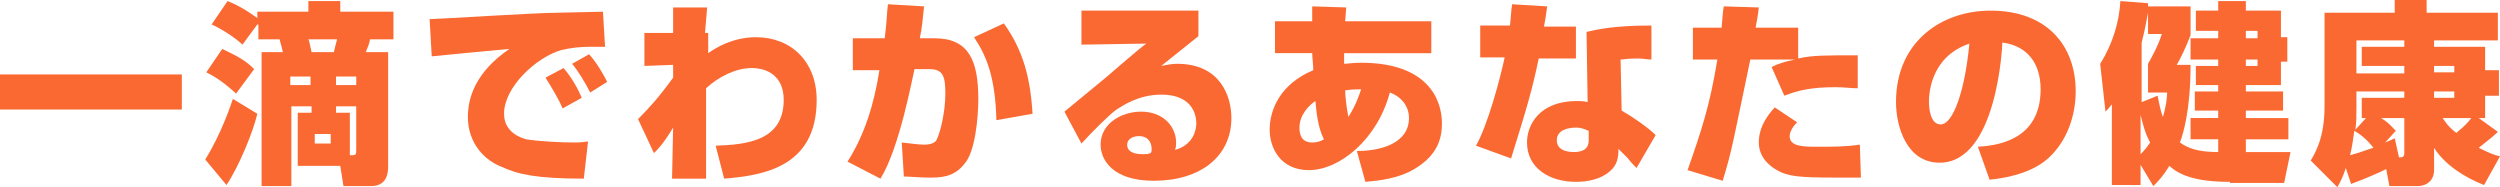
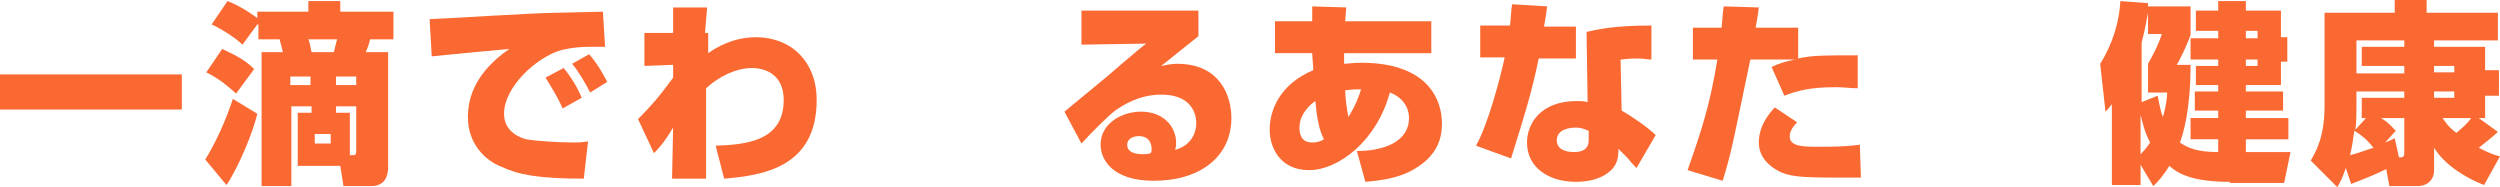
<svg xmlns="http://www.w3.org/2000/svg" version="1.1" id="レイヤー_1" x="0px" y="0px" viewBox="0 0 235.1 17.6" style="enable-background:new 0 0 235.1 17.6;" xml:space="preserve">
  <style type="text/css">
	.st0{fill:#FB6932;}
</style>
  <g>
    <path class="st0" d="M0,7h17.1v3.3H0V7z" />
    <path class="st0" d="M24.2,10.7c-0.4,1.7-1.7,4.9-2.9,6.7l-2-2.4c1.5-2.4,2.4-5.1,2.6-5.7L24.2,10.7z M20.9,4.6   c1.7,0.8,2.3,1.2,3,1.9l-1.7,2.3c-1.2-1.1-2-1.6-2.8-2L20.9,4.6z M24.2,2.3l-1.4,1.9c-0.7-0.7-2.2-1.6-2.9-1.9l1.5-2.2   c1.5,0.6,2.5,1.4,2.8,1.6V1.1h4.8v-1h3v1h5v2.6h-2.2c-0.1,0.5-0.2,0.7-0.4,1.2h2.1v10.8c0,0.7-0.2,1.8-1.6,1.8h-2.6l-0.3-1.9H28v-5   h1.3V10h-1.9v7.5h-2.8V4.9h2c-0.1-0.5-0.3-1.1-0.3-1.2h-2V2.3z M27.3,7.2V8h1.9V7.2H27.3z M29,3.7c0.1,0.2,0.1,0.3,0.3,1.2h2.1   c0.1-0.5,0.2-0.8,0.3-1.2H29z M29.6,12.6v0.9h1.5v-0.9H29.6z M33.5,7.2h-1.9V8h1.9V7.2z M33.5,10h-1.9v0.6h1.3v4   c0.6,0,0.6,0,0.6-0.6V10z" />
    <path class="st0" d="M56.9,4.4c-0.4,0-0.9,0-1.4,0c-1,0-1.8,0.1-2.7,0.3c-2.4,0.7-5.4,3.5-5.4,6c0,1.8,1.7,2.3,2.1,2.4   c1.2,0.2,3.3,0.3,4.5,0.3c0.4,0,0.6,0,1.3-0.1l-0.4,3.5c-4.4,0-6.2-0.4-7.7-1.1C45.6,15.1,44,13.5,44,11c0-1.8,0.7-4.2,3.9-6.4   c-1.2,0.1-6.3,0.6-7.3,0.7l-0.2-3.5c0.7,0,10-0.6,11.9-0.6c0.4,0,4.1-0.1,4.4-0.1L56.9,4.4z M52.9,10.2c-0.3-0.8-1.1-2.1-1.6-2.9   l1.7-0.9c0.7,0.8,1.4,2,1.7,2.8L52.9,10.2z M55.5,8.7c-0.4-0.8-1.1-2-1.7-2.7l1.6-0.9c0.8,0.9,1.4,2,1.7,2.6L55.5,8.7z" />
    <path class="st0" d="M67.3,13.7c2.8-0.1,6.4-0.4,6.4-4.3c0-2.3-1.6-3-3-3c-1.5,0-3.1,0.8-4.3,1.9l0,8.5h-3.2l0.1-4.8   c-0.9,1.5-1.4,2-1.8,2.4L60,11.2c1.1-1.1,2-2.1,3.3-3.9l0-1.2l-2.7,0.1V3.1h2.7V0.7l3.2,0l-0.2,2.4h0.3l0,1.8L66.6,5   c0.7-0.5,2.3-1.5,4.5-1.5c3.3,0,5.7,2.3,5.7,5.9c0,6.3-5,7.1-8.7,7.4L67.3,13.7z" />
-     <path class="st0" d="M86.9,0.6c-0.1,1-0.2,2.1-0.4,3h1.4c3.2,0,4.1,2.1,4.1,5.7c0,1.8-0.3,5-1.3,6.1c-1,1.3-2.3,1.3-3.3,1.3   c-1,0-1.8-0.1-2.4-0.1l-0.2-3.2c0.9,0.1,1.6,0.2,2.1,0.2c0.2,0,1,0,1.2-0.5c0.3-0.6,0.8-2.5,0.8-4.3c0-1.6-0.2-2.3-1.5-2.3H86   c-0.2,0.8-1.4,7.4-3.2,10.3l-3.1-1.6c1.6-2.5,2.5-5.4,3-8.6l-2.5,0V3.6h3c0.2-1.6,0.2-2.4,0.3-3.2L86.9,0.6z M93.7,11.3   c-0.1-4-0.9-6-2.1-7.8l2.8-1.3c1.8,2.5,2.5,5.1,2.7,8.5L93.7,11.3z" />
    <path class="st0" d="M112.7,1v2.4c-1,0.8-2.5,2-3.5,2.8c0.5-0.1,1-0.2,1.5-0.2c4.1,0,5.1,3.1,5.1,5.1c0,3.6-2.9,5.9-7.3,5.9   c-3.9,0-5-2-5-3.4c0-2,2-3.1,3.8-3.1c2.2,0,3.3,1.5,3.3,2.9c0,0.3,0,0.4-0.1,0.7c1.8-0.5,2-2,2-2.5c0-0.3,0-2.7-3.3-2.7   c-2.2,0-3.7,1.1-4.2,1.4c-0.7,0.5-2.3,2.1-3.3,3.2l-1.6-3c0.6-0.5,3.4-2.8,4-3.3c0.6-0.5,3.1-2.7,3.7-3.1l-6.1,0.1V1H112.7z    M108.3,14c0-0.1,0-1.2-1.2-1.2c-0.6,0-1.1,0.3-1.1,0.8c0,0.8,0.9,0.9,1.5,0.9c0.3,0,0.4,0,0.7-0.1C108.3,14.3,108.3,14.2,108.3,14   z" />
    <path class="st0" d="M123.4,0.6l3.2,0.1L126.5,2h8.1v3h-8.2l0,1c0.3,0,0.8-0.1,1.6-0.1c6.3,0,7.6,3.5,7.6,5.7c0,1.4-0.4,3-2.6,4.3   c-1.5,0.9-3.4,1.1-4.6,1.2l-0.8-2.9c2.4,0,4.9-0.8,4.9-3.1c0-1.1-0.7-2-1.8-2.4c-1.2,4.5-4.8,7.3-7.6,7.3c-2.7,0-3.7-2.1-3.7-3.8   c0-1.9,1-4.3,4.1-5.6c0-0.5-0.1-1.2-0.1-1.6h-3.5V2h3.5L123.4,0.6z M123.7,9.5c-0.6,0.4-1.5,1.3-1.5,2.5c0,0.5,0.1,1.4,1.2,1.4   c0.4,0,0.8-0.1,1.1-0.3C123.9,11.9,123.8,10.5,123.7,9.5z M128,8.4c-0.4,0-0.9,0-1.5,0.1c0,0.4,0.1,1.5,0.3,2.5   C127.5,9.9,127.8,9,128,8.4z" />
    <path class="st0" d="M145.5,0.6c-0.1,0.8-0.2,1.3-0.3,1.9h3v3h-3.5c-0.6,2.9-1.1,4.6-2.6,9.4l-3.3-1.2c1.1-1.9,2.3-6.4,2.7-8.3   h-2.3v-3h2.8c0.1-0.9,0.1-1.4,0.2-2L145.5,0.6z M155.3,5.6c-0.4,0-0.7-0.1-1.3-0.1c-1,0-1.4,0.1-1.6,0.1l0.1,4.8   c0.9,0.5,2.5,1.6,3.2,2.3l-1.8,3.1c-0.7-0.7-0.7-0.8-0.8-0.9c-0.6-0.6-0.7-0.7-0.9-0.9c0,0.8-0.1,1.5-0.8,2.1c-0.9,0.8-2.2,1-3.2,1   c-2.5,0-4.6-1.3-4.6-3.7c0-1.7,1.2-3.9,4.7-3.9c0.3,0,0.6,0,1,0.1l-0.1-6.6c0.9-0.2,2.4-0.6,6.1-0.6L155.3,5.6z M149.4,12.3   c-0.3-0.1-0.6-0.3-1.2-0.3c-0.7,0-1.8,0.2-1.8,1.2c0,1.1,1.4,1.1,1.6,1.1c0.7,0,1.4-0.2,1.4-1.1V12.3z" />
    <path class="st0" d="M165.4,0.7c-0.1,0.9-0.2,1.3-0.3,1.9h4v2.9c1.3-0.3,2.5-0.3,5.6-0.3v3.1c-0.7,0-1.2-0.1-2.1-0.1   c-2.3,0-3.5,0.3-4.8,0.8l-1.2-2.7c0.6-0.3,1.2-0.5,2.2-0.7h-4.2c-1.6,7.6-1.7,8.5-2.6,11.4l-3.3-1c1.3-3.7,2.1-6.1,2.8-10.4h-2.3   v-3h2.7c0.1-1,0.1-1.4,0.2-2L165.4,0.7z M169,11.5c-0.6,0.6-0.7,1.1-0.7,1.3c0,1,1.3,1,2.7,1c1.3,0,2.6,0,3.9-0.2l0.1,3.1   c-0.6,0-1.2,0-2.4,0c-3.3,0-4.5-0.1-5.5-0.7c-0.7-0.4-1.7-1.2-1.7-2.6c0-0.4,0-1.7,1.5-3.3L169,11.5z" />
-     <path class="st0" d="M186,13.8c1.6-0.1,5.9-0.5,5.9-5.4c0-2.5-1.3-4.1-3.6-4.4c0,0.3-0.5,11.3-5.9,11.3c-3.1,0-4.1-3.4-4.1-5.7   c0-5.7,4.3-8.6,8.9-8.6c5.3,0,8,3.3,8,7.6c0,1.5-0.4,4.3-2.6,6.3c-1.8,1.6-4.6,1.9-5.5,2L186,13.8z M181.4,9.6   c0,0.5,0.1,2.1,1.1,2.1c1.2,0,2.3-3.3,2.7-7.6C181.4,5.4,181.4,9.1,181.4,9.6z" />
    <path class="st0" d="M209.7,17.1c-3.4,0-4.8-0.7-5.7-1.5c-0.6,1-1.1,1.5-1.5,1.9l-1.2-2v1.9h-2.7V9.8c-0.3,0.4-0.4,0.5-0.6,0.7   l-0.5-4.5c1.2-1.9,1.8-4,1.9-5.9l2.6,0.2L202,0.6h4v2.7c-0.4,1.1-1,2.3-1.3,2.8h1.3c0,4.3-0.7,6.5-1,7.3c0.7,0.5,1.6,0.9,3.6,0.9   v-1.2h-2.6v-2h2.6v-0.7h-2.2V8.6h2.2V8h-2.1V6.2h2.1V5.6H206v-2h2.6V2.9h-2.1V1h2.1V0.1h2.6V1h3.3v2.5h0.6v2.3h-0.6V8h-3.3v0.6h3.5   v1.8h-3.5v0.7h4v2h-4v1.2h4.2l-0.6,2.9H209.7z M202.9,9c0.1,0.4,0.2,1.2,0.5,2c0.3-1,0.4-1.9,0.4-2.3H202V6   c0.5-0.9,0.9-1.6,1.3-2.8H202V1.2c-0.1,0.4-0.2,1.3-0.6,2.8v5.6L202.9,9z M201.3,14.5c0.2-0.2,0.5-0.5,0.9-1.1   c-0.5-0.9-0.7-1.8-0.9-2.6V14.5z M211.2,2.9v0.7h1.1V2.9H211.2z M211.2,5.6v0.6h1.1V5.6H211.2z" />
    <path class="st0" d="M220.6,15.8c-0.3,0.9-0.5,1.3-0.8,1.8l-2.5-2.5c0.4-0.7,1.3-2.1,1.3-5.1V1.2h6.6V0h3v1.2h6.7v2.6h-6v0.6h4.8   v2.2h1.3v2.4h-1.3v2.1h-0.6l1.8,1.3c-0.3,0.3-0.9,0.8-1.8,1.5c1,0.5,1.5,0.7,2,0.8l-1.5,2.7c-1.8-0.7-3.7-1.9-4.7-3.5V16   c0,0.9-0.6,1.5-1.6,1.5h-2.6l-0.3-1.6c-0.6,0.3-1.7,0.8-3.3,1.4L220.6,15.8z M221.4,12.3c-0.1,0.7-0.2,1.5-0.4,2.3   c1.1-0.3,1.5-0.5,2.2-0.7C222.5,13,221.9,12.6,221.4,12.3z M222.5,11.1h-0.4V9.2h4V8.6h-4.5v1.5c0,0.7,0,1.4-0.1,2.1L222.5,11.1z    M226.1,3.8h-4.5v3.1h4.5V6.2h-4V4.4h4V3.8z M225.6,14.8c0.3,0,0.5,0,0.5-0.4v-3.3h-2.2c0.7,0.4,1,0.8,1.4,1.2l-1,1.1   c0.2-0.1,0.3-0.1,0.9-0.4L225.6,14.8z M228.9,6.8h1.9V6.2h-1.9V6.8z M228.9,9.2h1.9V8.6h-1.9V9.2z M229.7,11.1   c0.3,0.4,0.5,0.8,1.3,1.4c0.3-0.3,0.8-0.6,1.4-1.4H229.7z" />
  </g>
</svg>